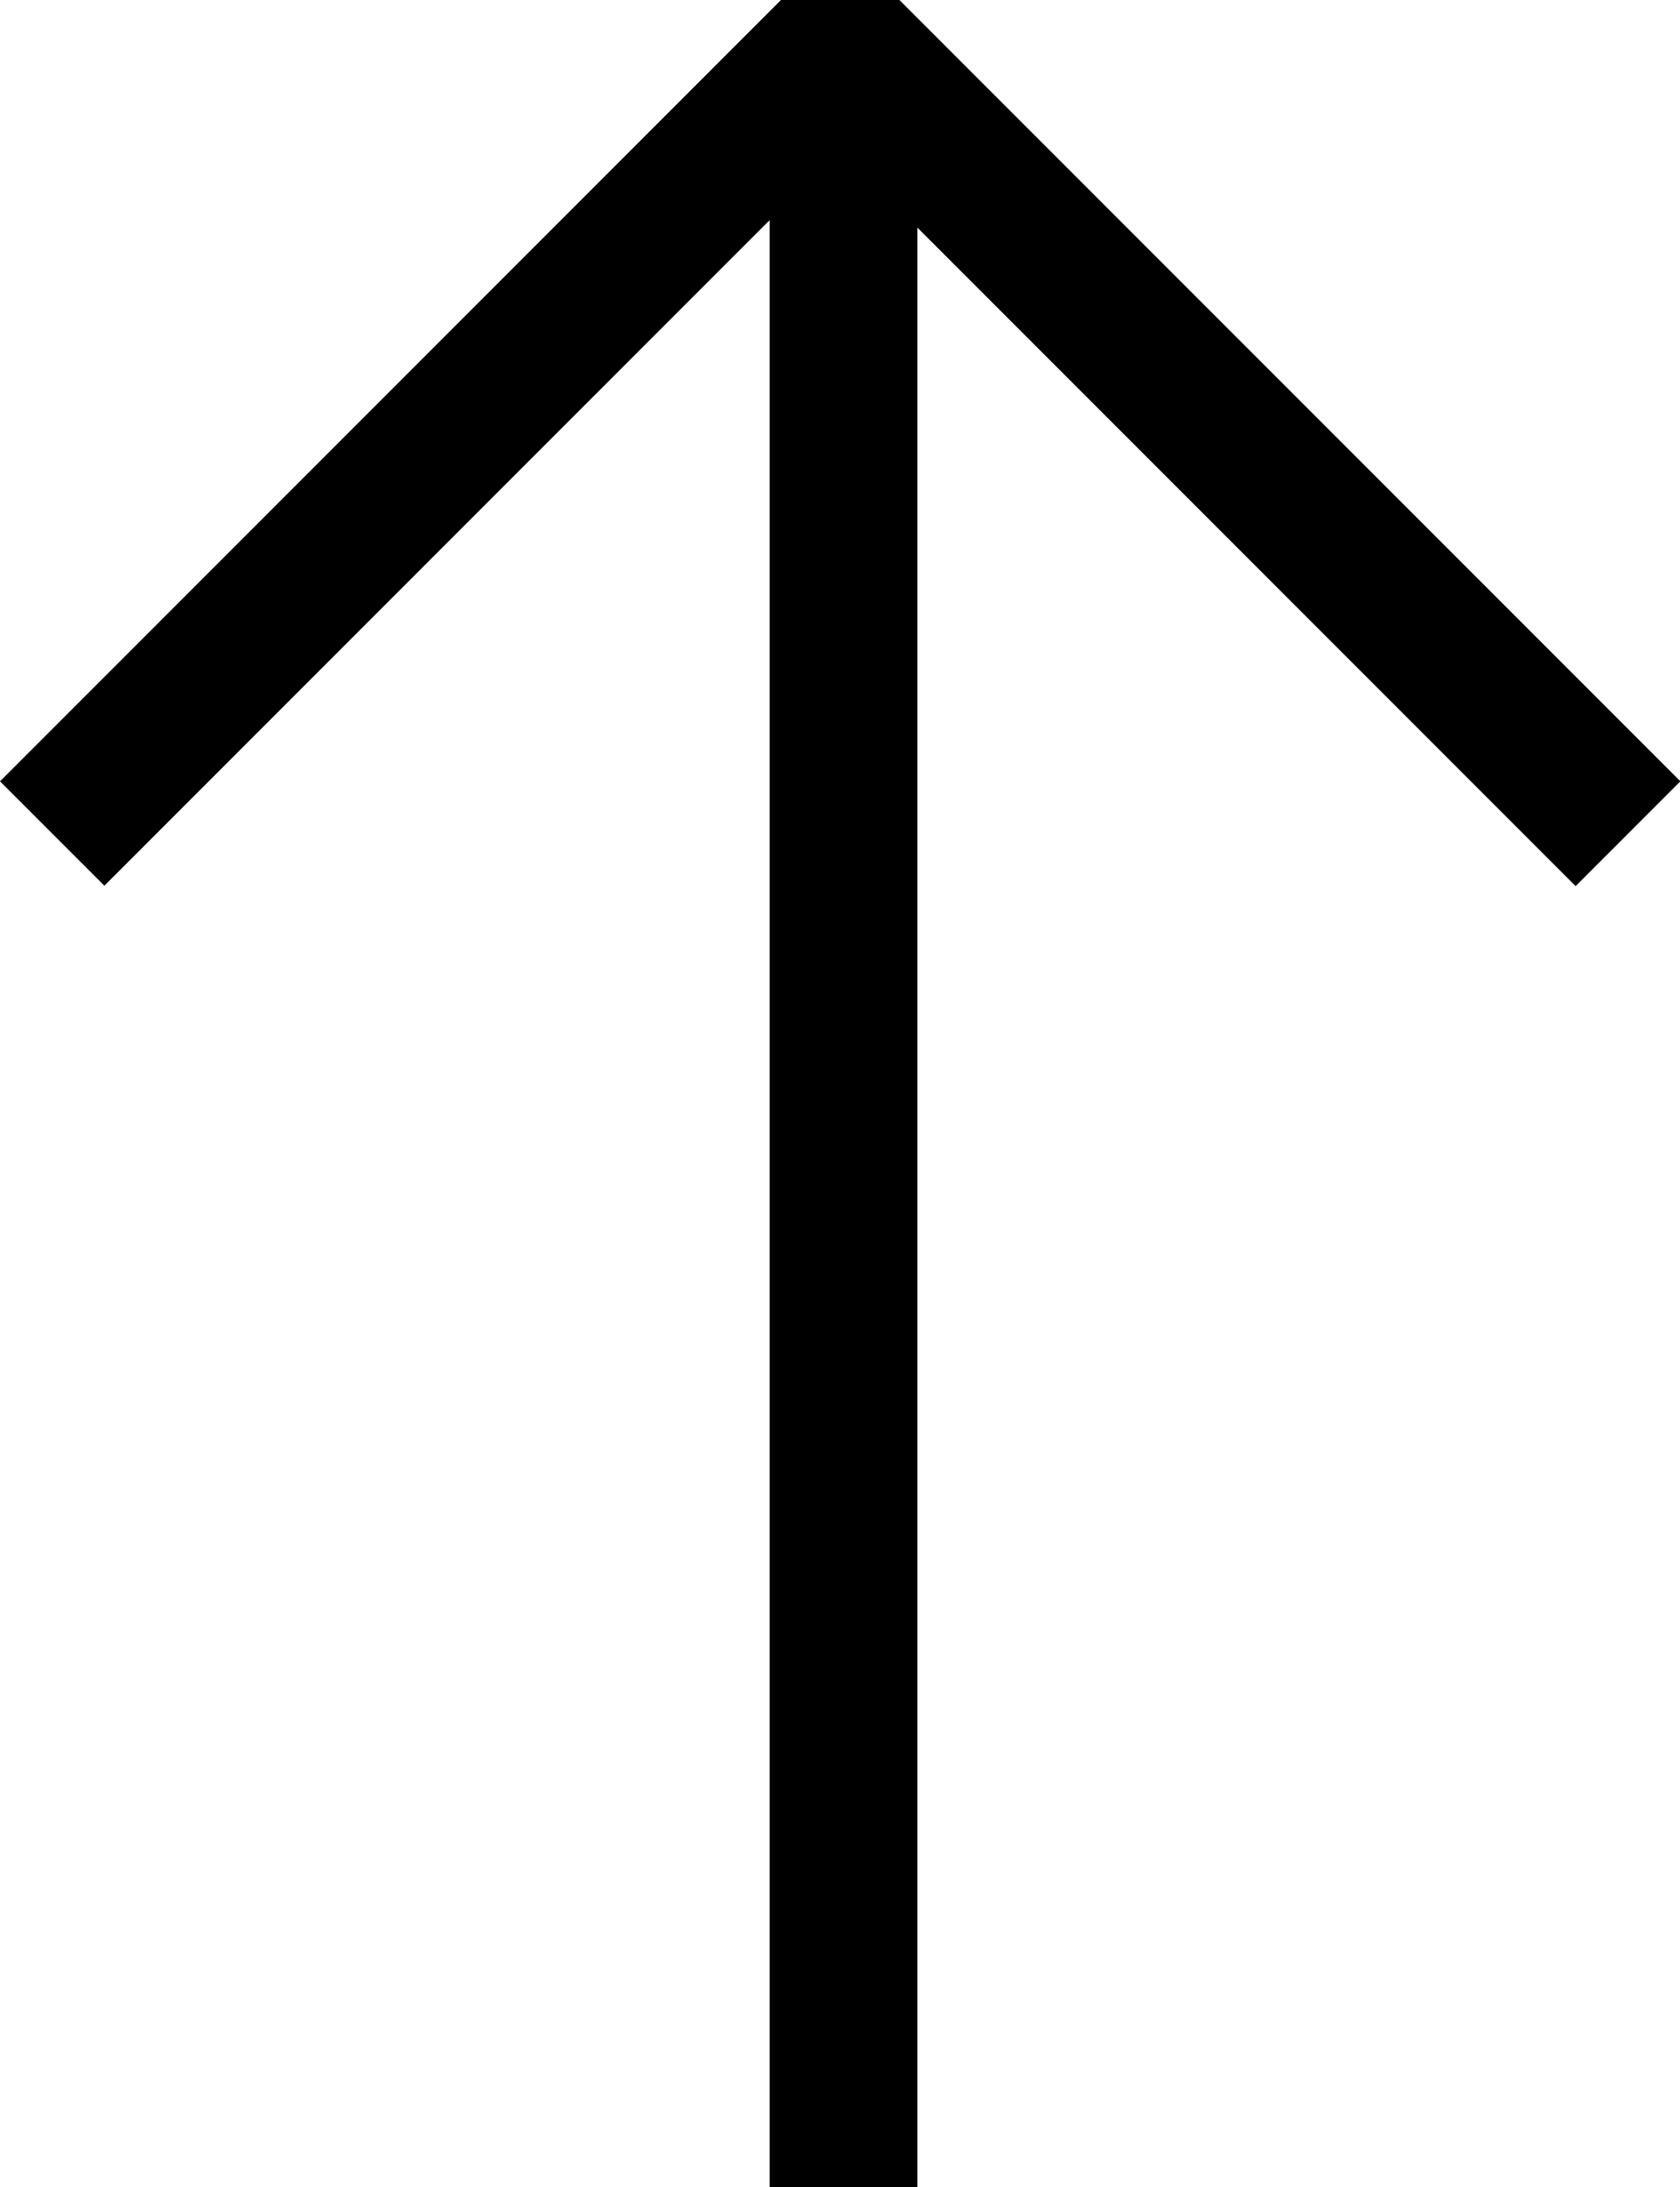
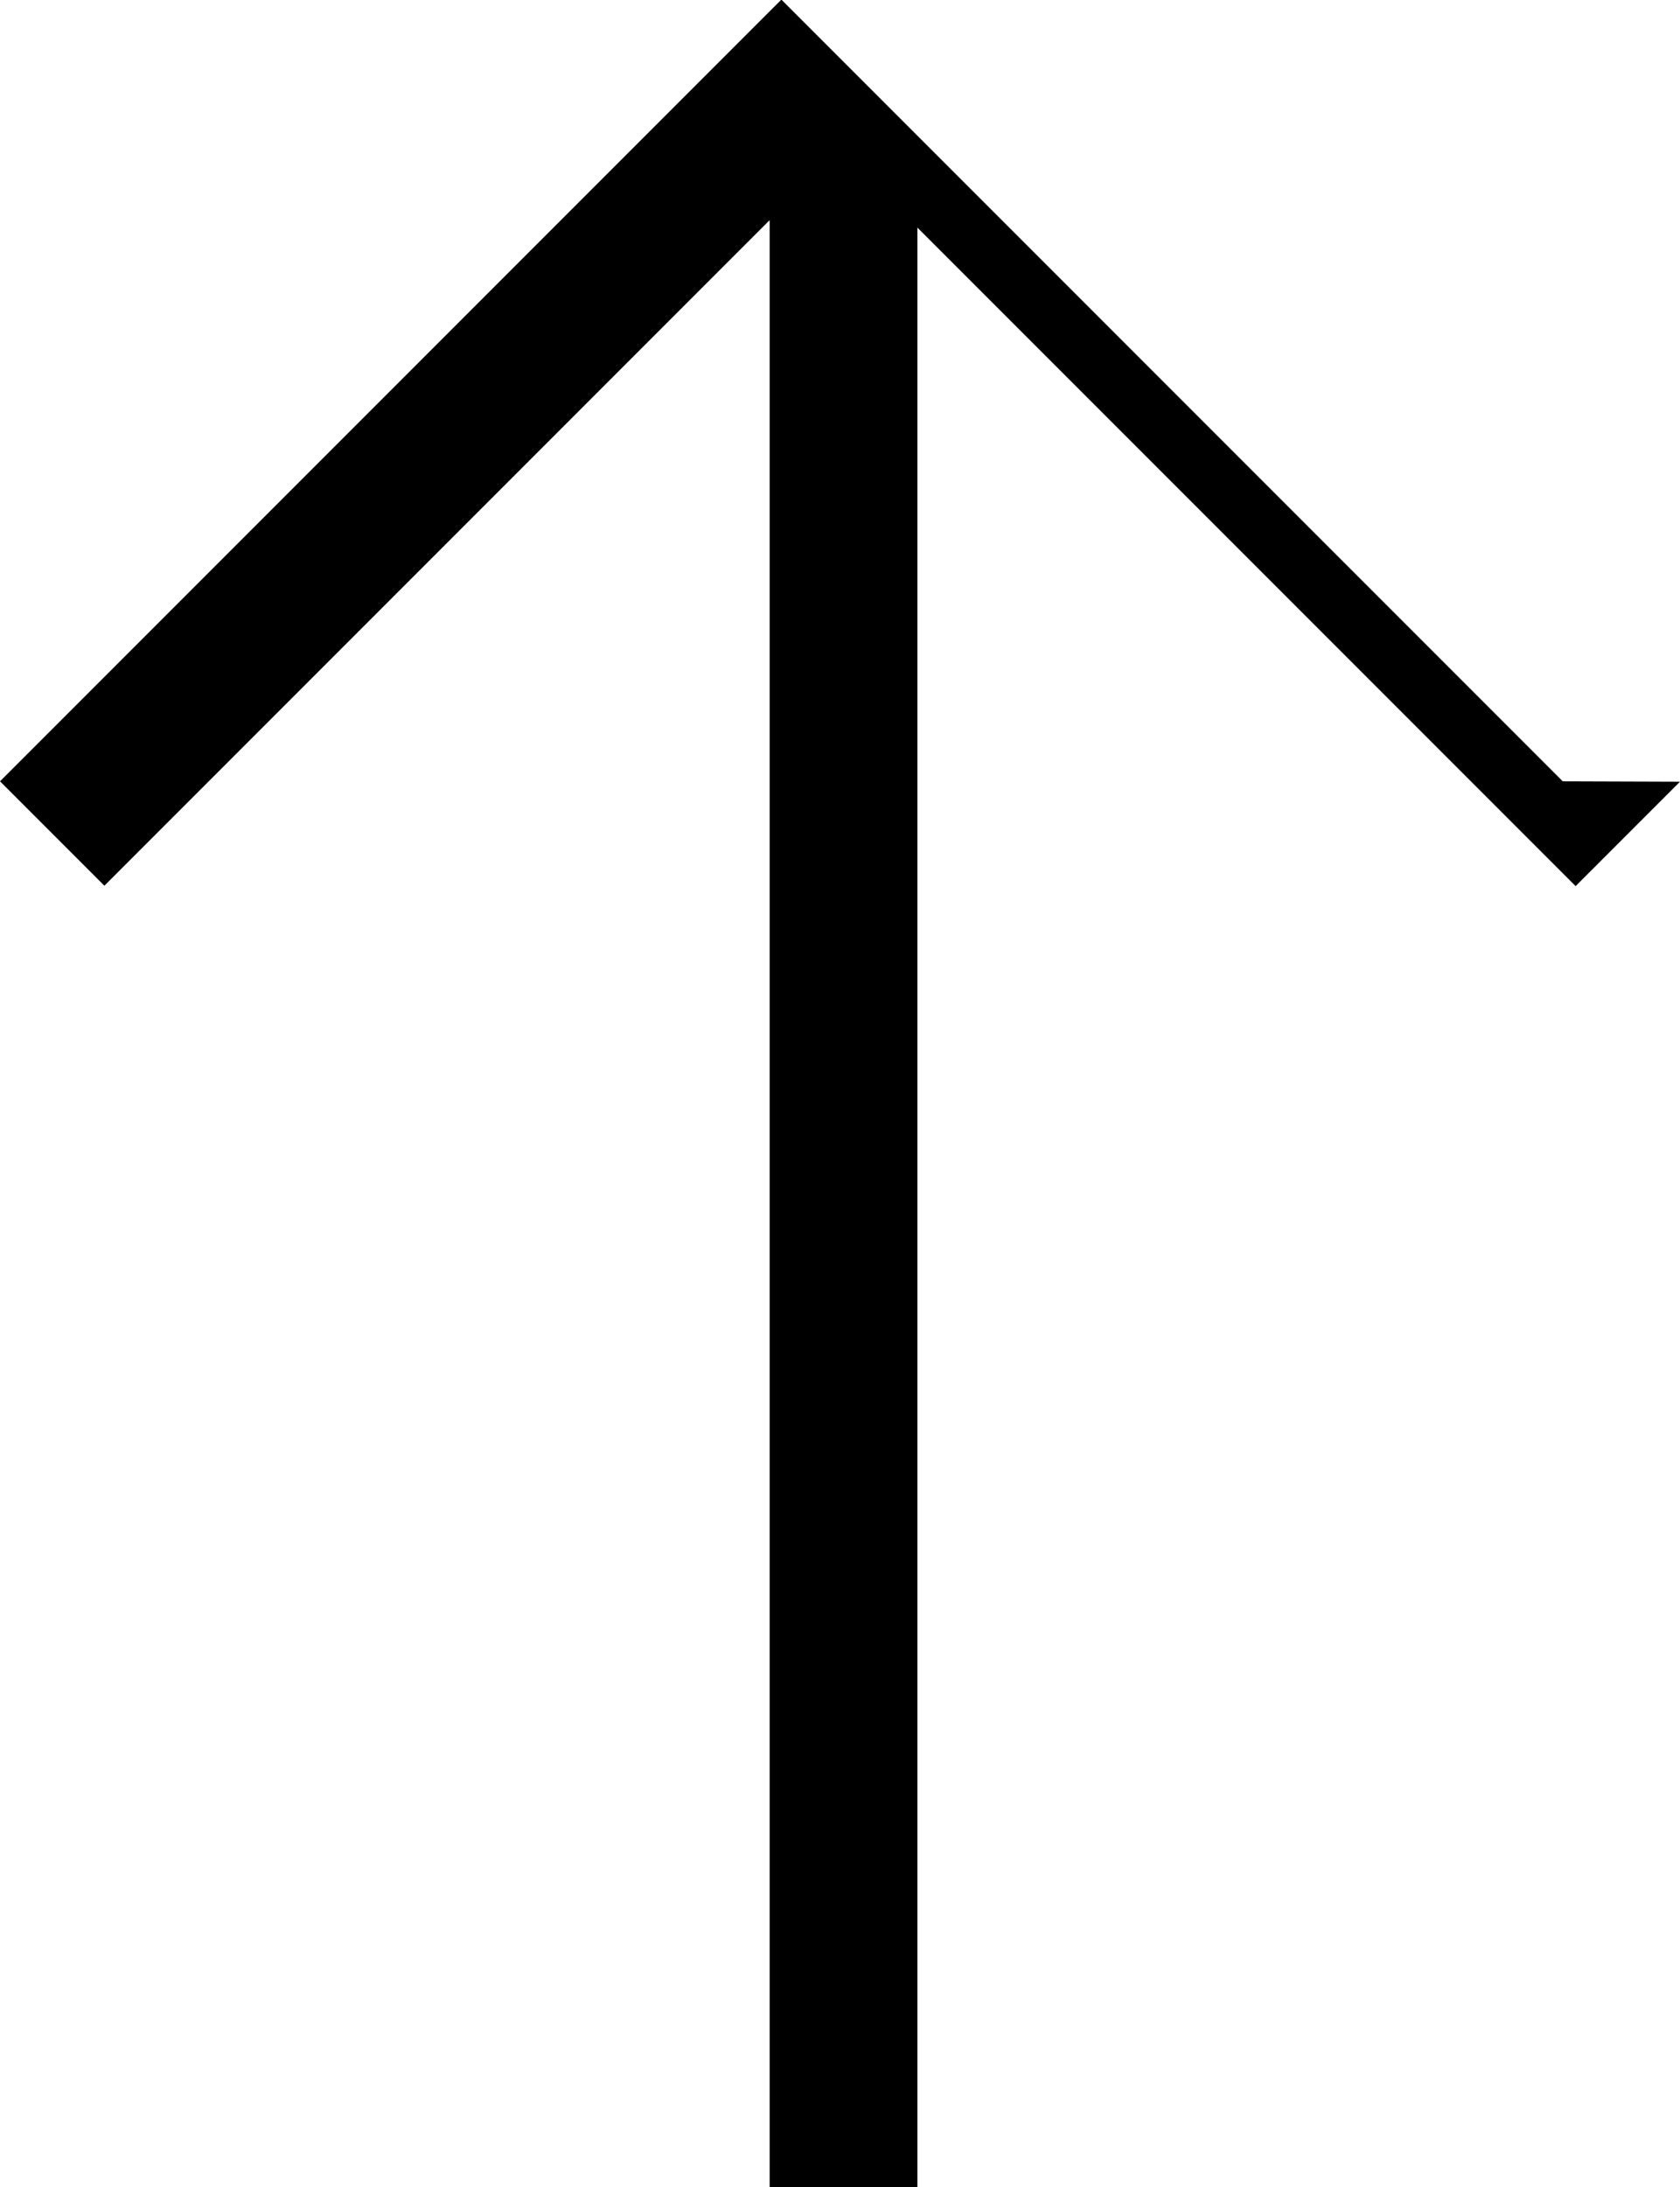
<svg xmlns="http://www.w3.org/2000/svg" xml:space="preserve" width="2.891mm" height="3.762mm" style="shape-rendering:geometricPrecision; text-rendering:geometricPrecision; image-rendering:optimizeQuality; fill-rule:evenodd; clip-rule:evenodd" viewBox="0 0 42.98 55.93">
  <defs>
    <style type="text/css">  .fil0 {fill:black;fill-rule:nonzero}  </style>
  </defs>
  <g id="Слой_x0020_1">
-     <path class="fil0" d="M42.98 19.99l-2.67 2.67 -16.84 -16.84 0 50.11 -3.78 0 0 -50.3 -17.02 17.02 -2.67 -2.67 19.99 -19.99c1.32,0 1.9,0 3.01,0l19.99 19.99z" />
+     <path class="fil0" d="M42.98 19.99l-2.67 2.67 -16.84 -16.84 0 50.11 -3.78 0 0 -50.3 -17.02 17.02 -2.67 -2.67 19.99 -19.99l19.99 19.99z" />
  </g>
</svg>